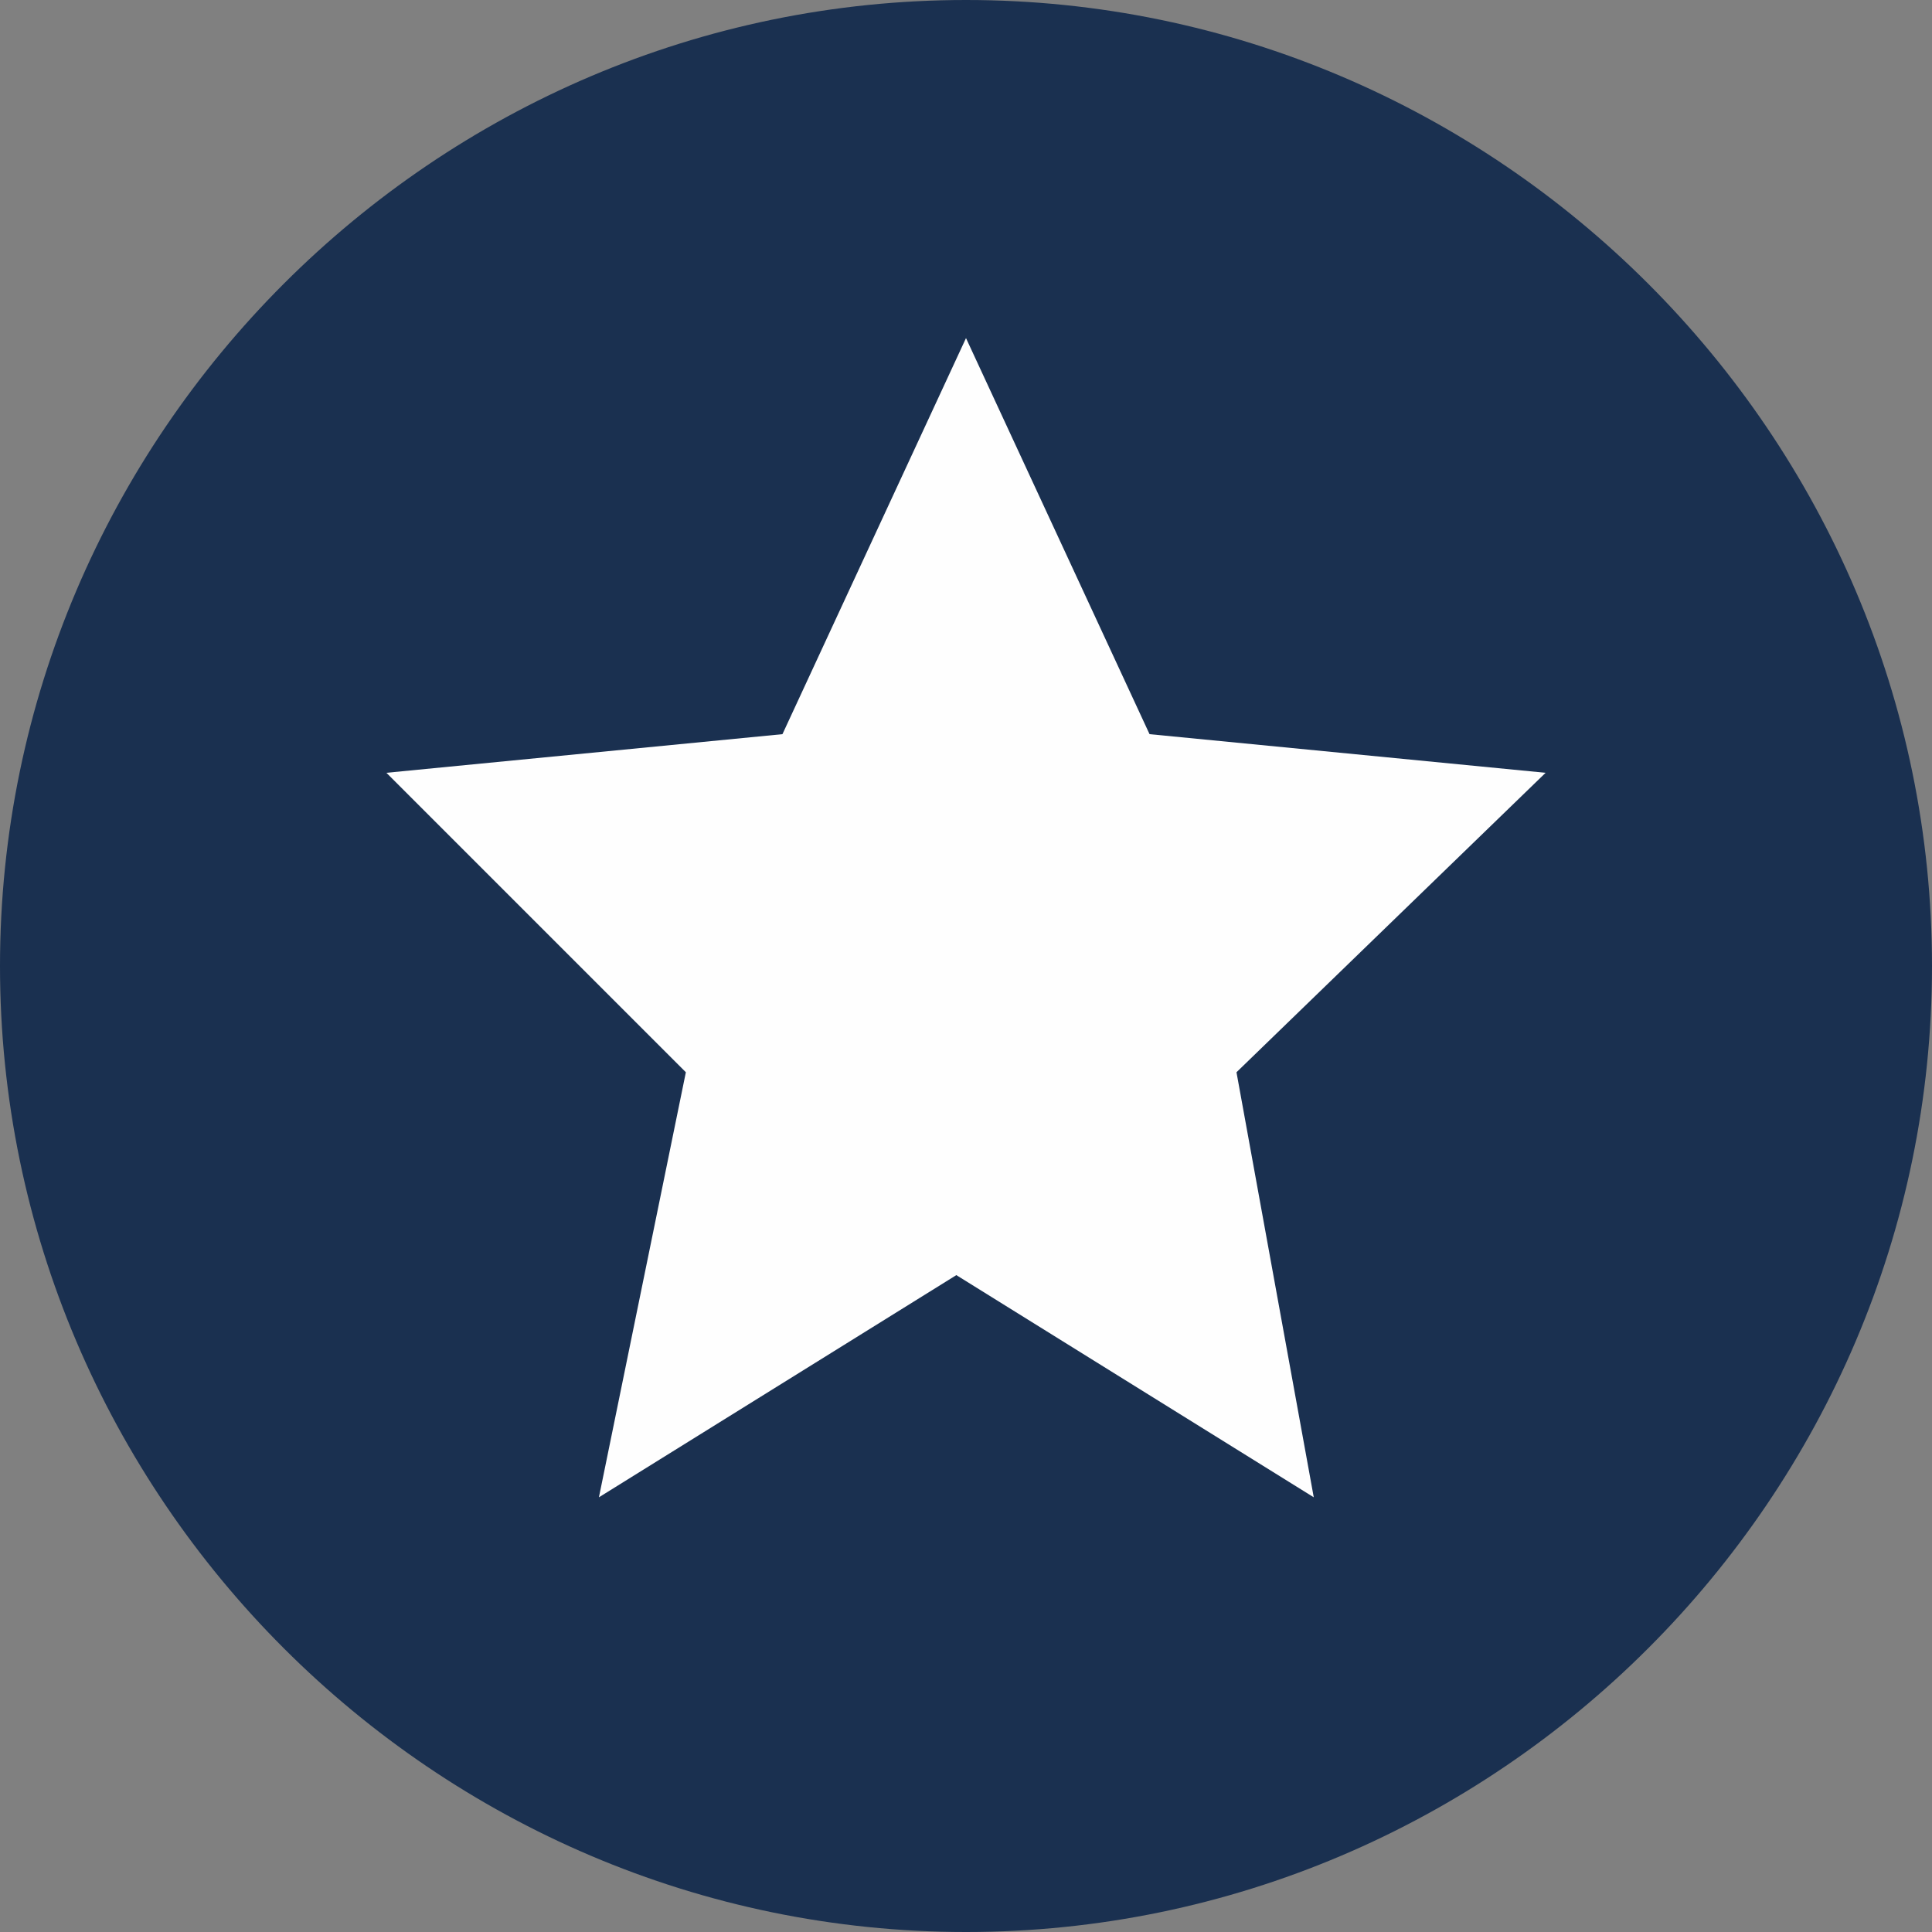
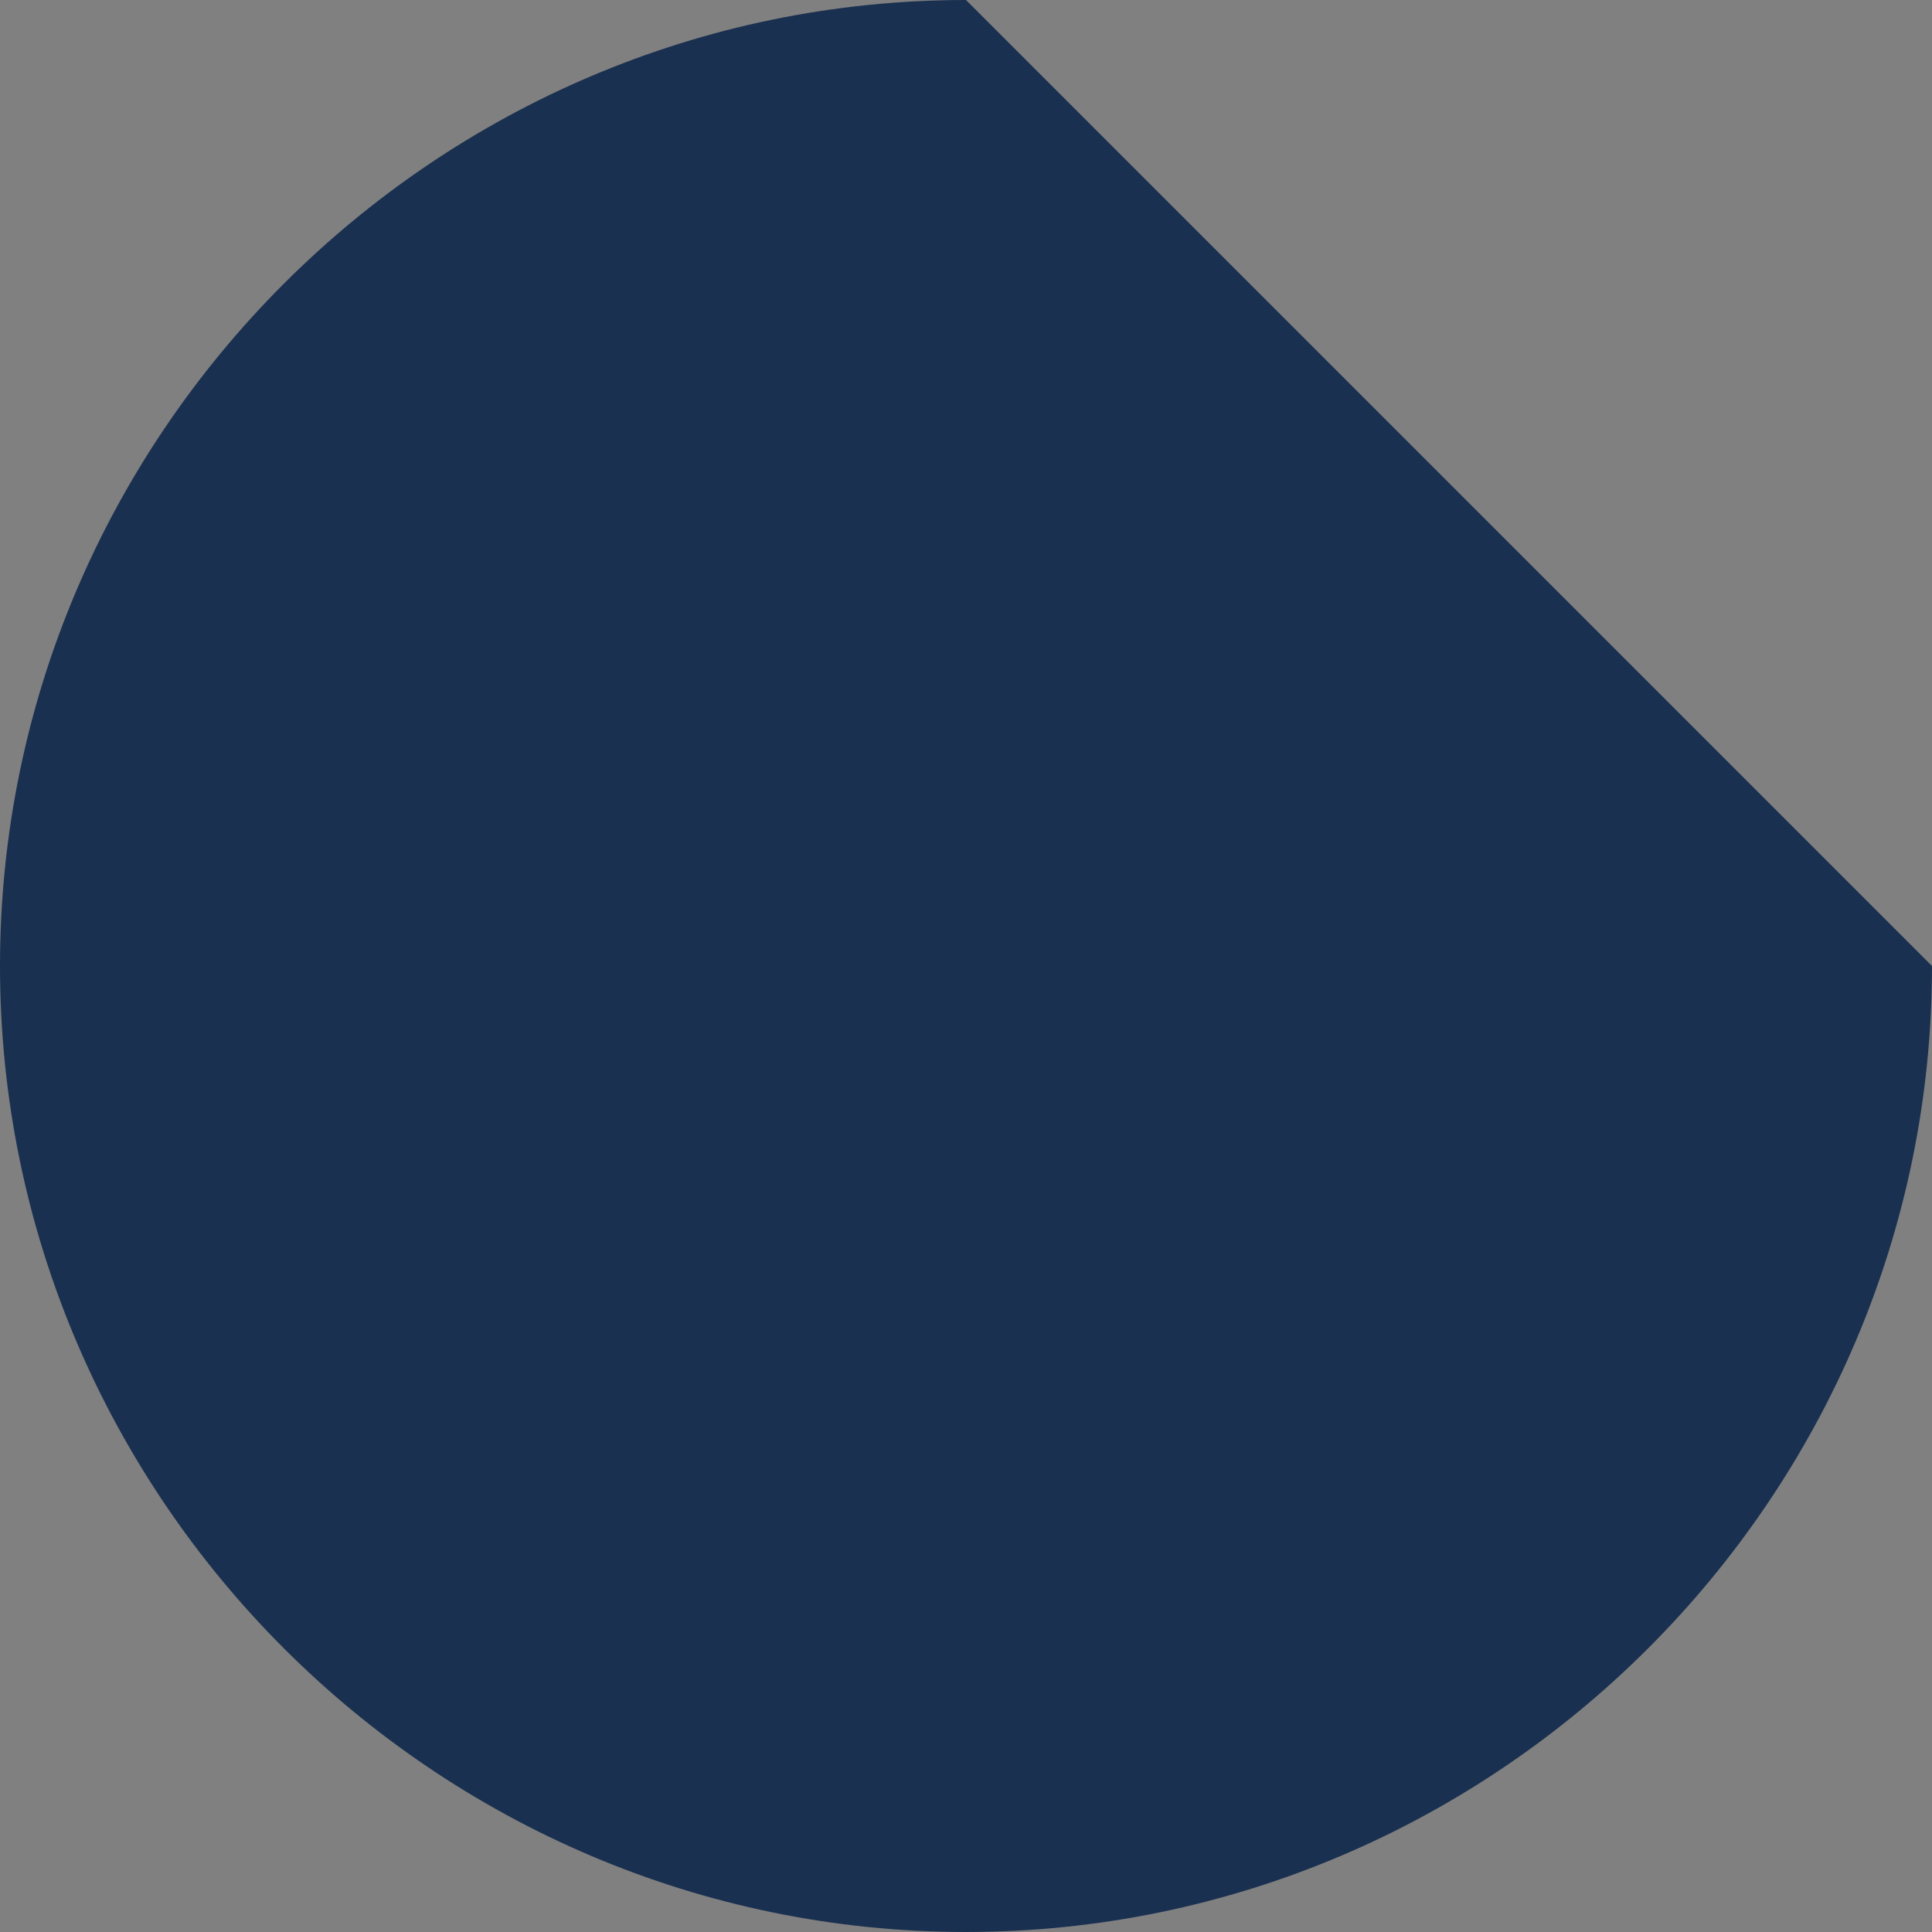
<svg xmlns="http://www.w3.org/2000/svg" version="1.1" id="Camada_1" x="0px" y="0px" viewBox="0 0 20 20" style="enable-background:new 0 0 20 20;" xml:space="preserve">
  <rect x="0" y="0" width="20" height="20" fill="#808080" stroke="none" />
  <style type="text/css">
	.st0{fill-rule:evenodd;clip-rule:evenodd;fill:#1A3050;}
	.st1{fill-rule:evenodd;clip-rule:evenodd;fill:#FEFEFE;}
</style>
-   <path id="Fill-5" class="st0" d="M20,10c0,5.5-4.5,10-10,10S0,15.5,0,10S4.5,0,10,0S20,4.5,20,10" />
-   <polygon class="st1" points="12.8,11.1 13.6,15.5 9.9,13.2 6.2,15.5 7.1,11.1 4,8 8.1,7.6 10,3.5 11.9,7.6 16,8 " />
+   <path id="Fill-5" class="st0" d="M20,10c0,5.5-4.5,10-10,10S0,15.5,0,10S4.5,0,10,0" />
</svg>